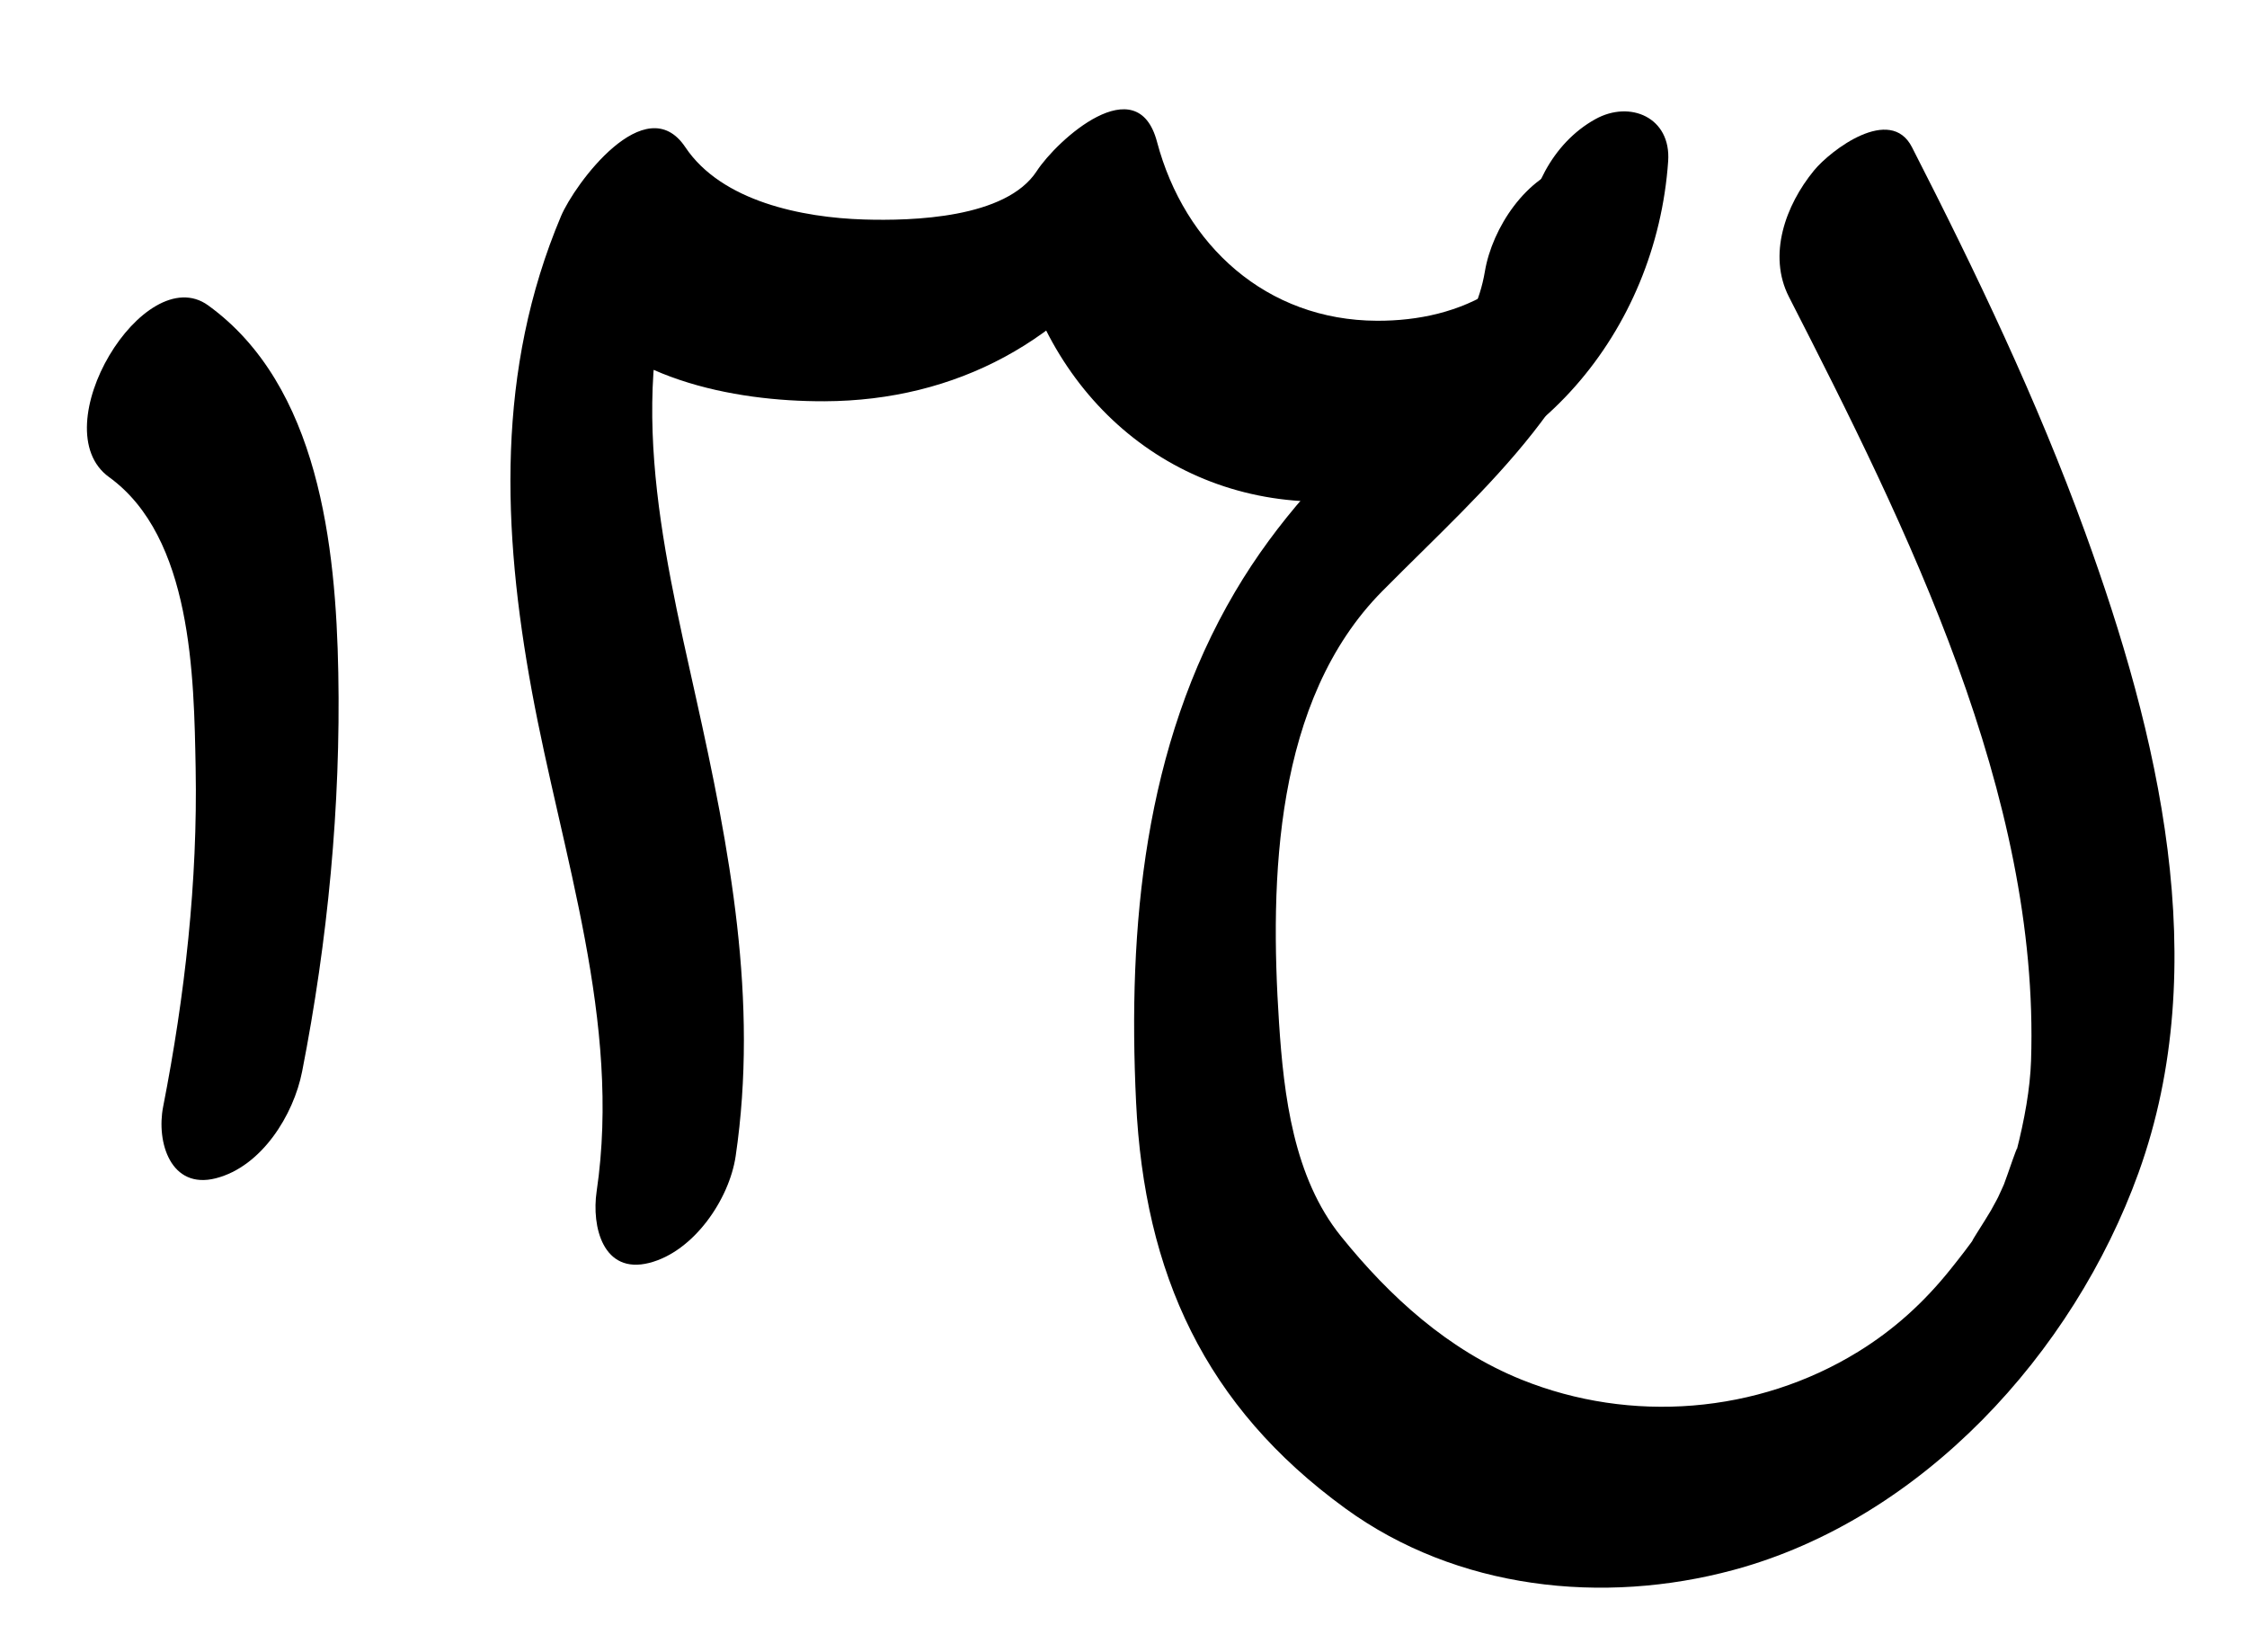
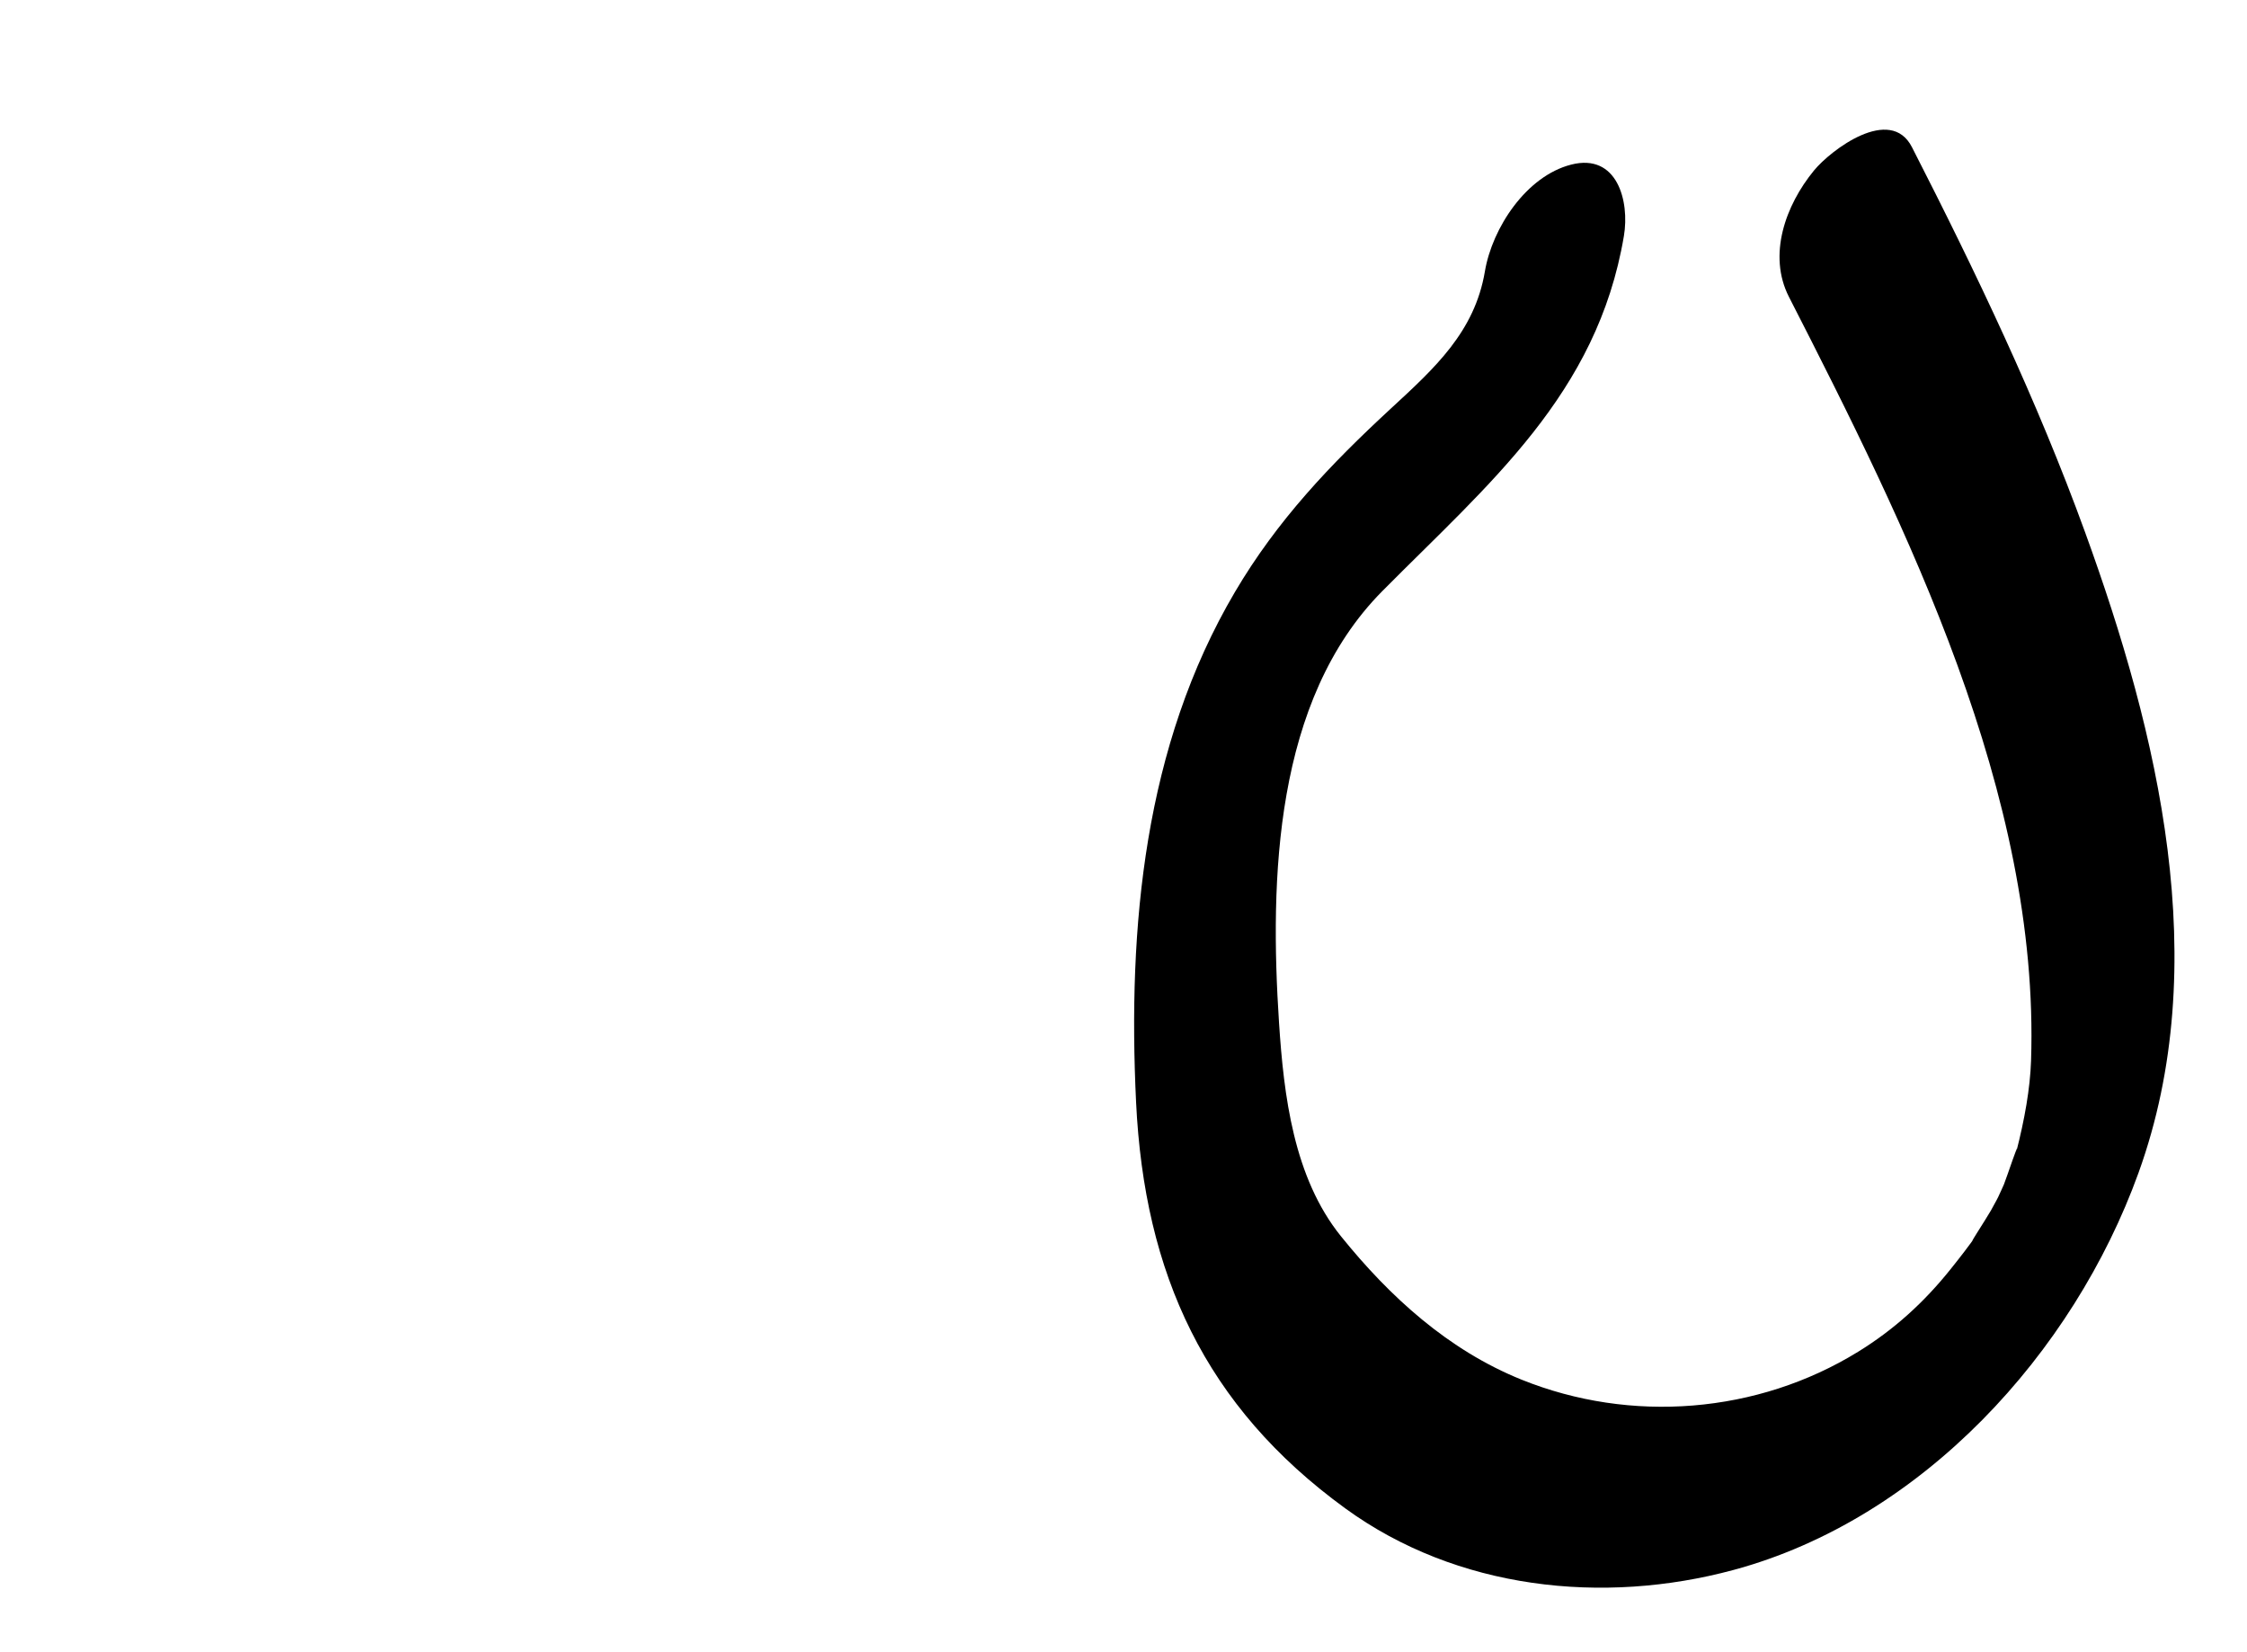
<svg xmlns="http://www.w3.org/2000/svg" version="1.1" id="Layer_2" x="0px" y="0px" width="170px" height="125px" viewBox="0 0 170 125" enable-background="new 0 0 170 125" xml:space="preserve">
  <g>
    <g>
-       <path d="M8.25,36.095c6.291,4.55,6.422,15.081,6.552,22.013c0.16,8.577-0.812,17.218-2.46,25.627    c-0.524,2.675,0.567,6.281,3.987,5.409c3.465-0.885,5.883-4.785,6.529-8.079c1.938-9.892,2.925-20.094,2.736-30.172    c-0.179-9.554-1.458-21.722-9.844-27.788C10.901,19.598,3.142,32.4,8.25,36.095L8.25,36.095z" />
-     </g>
+       </g>
  </g>
  <g>
    <g>
-       <path d="M55.658,87.465c1.737-11.791-0.449-23.2-3.008-34.699c-2.611-11.73-5.561-23.987-0.695-35.523    c-3.136,1.741-6.271,3.481-9.407,5.222c4.135,6.188,12.905,7.917,19.832,7.893c9.95-0.036,18.431-4.599,23.849-12.908    c-3.034,0.741-6.068,1.482-9.103,2.223c3.165,11.928,13.425,19.563,25.848,18.104c13.126-1.542,22.342-12.743,23.233-25.578    c0.23-3.317-2.882-4.642-5.512-3.182c-3.298,1.831-5.051,5.565-5.303,9.186c-0.145,2.084-0.467,2.458-2.301,3.666    c-2.632,1.735-5.802,2.412-8.916,2.399c-8.354-0.032-14.559-5.695-16.64-13.54c-1.495-5.635-7.555-0.151-9.103,2.223    c-2.328,3.57-9.412,3.768-13.078,3.655c-4.624-0.143-10.751-1.351-13.504-5.47c-3.009-4.503-8.384,2.798-9.407,5.222    c-4.907,11.634-4.447,23.701-2.213,35.887c2.287,12.467,6.8,25.067,4.91,37.891c-0.392,2.657,0.474,6.306,3.987,5.409    C52.483,94.688,55.174,90.745,55.658,87.465L55.658,87.465z" />
-     </g>
+       </g>
  </g>
  <g>
    <g>
      <path d="M135.347,22.465c8.906,17.419,18.985,37.644,18.315,57.781c-0.069,2.104-0.493,4.478-1.118,6.901    c0.288-1.116-0.706,1.895-0.934,2.459c-0.121,0.301-1.009,2.161-0.15,0.404c-0.26,0.532-0.547,1.051-0.833,1.569    c-0.28,0.508-2.218,3.481-1.024,1.765c-0.643,0.925-1.336,1.813-2.04,2.691c-1.997,2.494-4.26,4.556-6.989,6.236    c-7.617,4.692-17.187,5.443-25.457,2.109c-5.537-2.232-9.969-6.263-13.664-10.848c-3.588-4.452-4.325-10.645-4.686-16.149    c-0.711-10.851-0.365-24.409,7.815-32.664c8.054-8.126,16.256-14.885,18.275-26.857c0.449-2.665-0.515-6.294-3.986-5.409    c-3.403,0.869-5.975,4.792-6.529,8.08c-0.772,4.579-3.802,7.319-7.099,10.362c-4.596,4.243-8.61,8.463-11.807,13.885    c-6.884,11.677-8.122,25.347-7.484,38.606c0.623,12.971,5.202,23.008,15.835,30.738c8.437,6.133,19.482,7.319,29.364,4.653    c14.25-3.845,25.71-16.391,30.64-30.043c5.716-15.835,1.493-33.228-4.041-48.466c-3.634-10.007-8.257-19.667-13.099-29.136    c-1.635-3.197-6.136,0.212-7.413,1.769C135.09,15.522,133.721,19.285,135.347,22.465L135.347,22.465z" />
    </g>
  </g>
</svg>